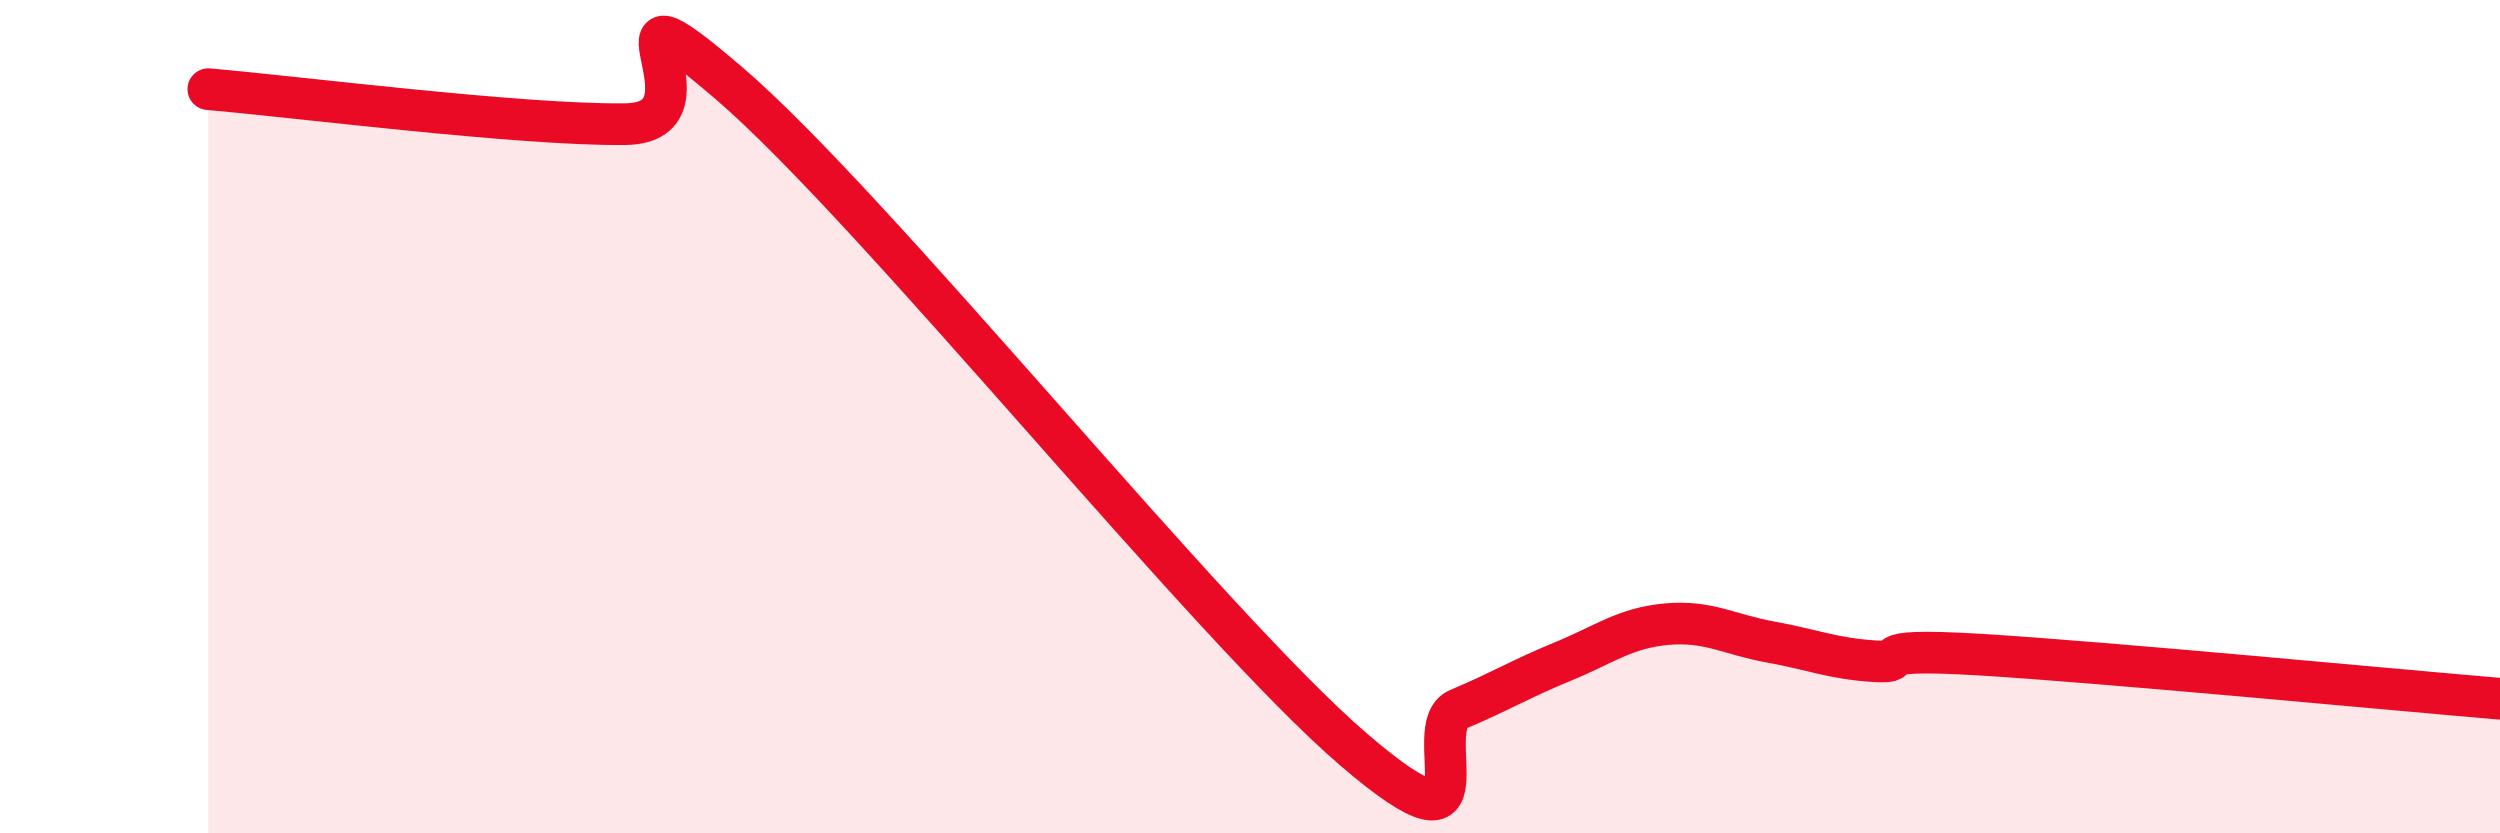
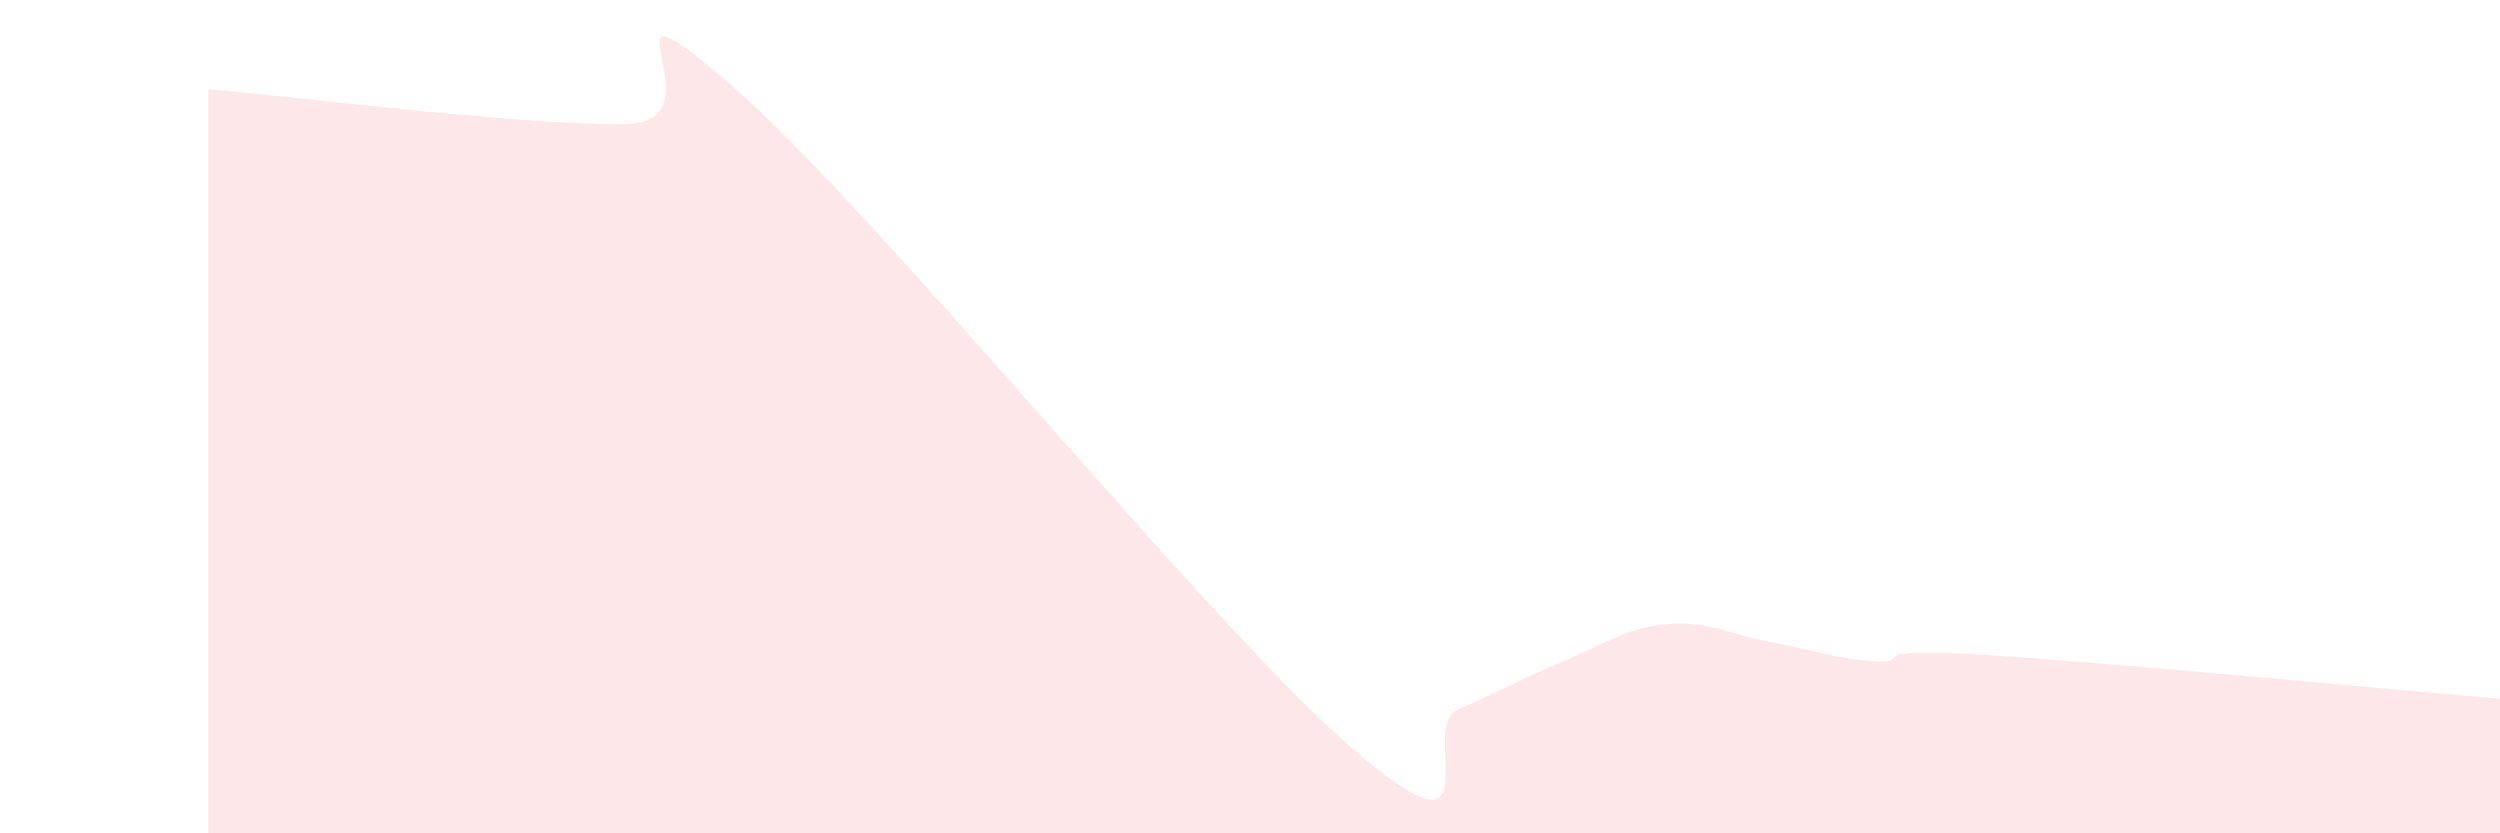
<svg xmlns="http://www.w3.org/2000/svg" width="60" height="20" viewBox="0 0 60 20">
  <path d="M 5,2.14 C 7,2.31 12.5,3.01 15,2.98 C 17.5,2.95 14,-1 17.5,2 C 21,5 29,15 32.5,18 C 36,21 34,17.44 35,17.02 C 36,16.6 36.5,16.29 37.5,15.88 C 38.5,15.47 39,15.07 40,14.98 C 41,14.89 41.5,15.23 42.5,15.41 C 43.5,15.59 44,15.81 45,15.87 C 46,15.93 44.5,15.53 47.5,15.71 C 50.5,15.89 57.5,16.56 60,16.77L60 20L5 20Z" fill="#EB0A25" opacity="0.1" stroke-linecap="round" stroke-linejoin="round" />
-   <path d="M 5,2.14 C 7,2.31 12.5,3.01 15,2.98 C 17.5,2.95 14,-1 17.5,2 C 21,5 29,15 32.5,18 C 36,21 34,17.44 35,17.02 C 36,16.6 36.5,16.29 37.5,15.88 C 38.5,15.47 39,15.07 40,14.98 C 41,14.89 41.5,15.23 42.5,15.41 C 43.5,15.59 44,15.81 45,15.87 C 46,15.93 44.5,15.53 47.5,15.71 C 50.5,15.89 57.5,16.56 60,16.77" stroke="#EB0A25" stroke-width="1" fill="none" stroke-linecap="round" stroke-linejoin="round" />
</svg>